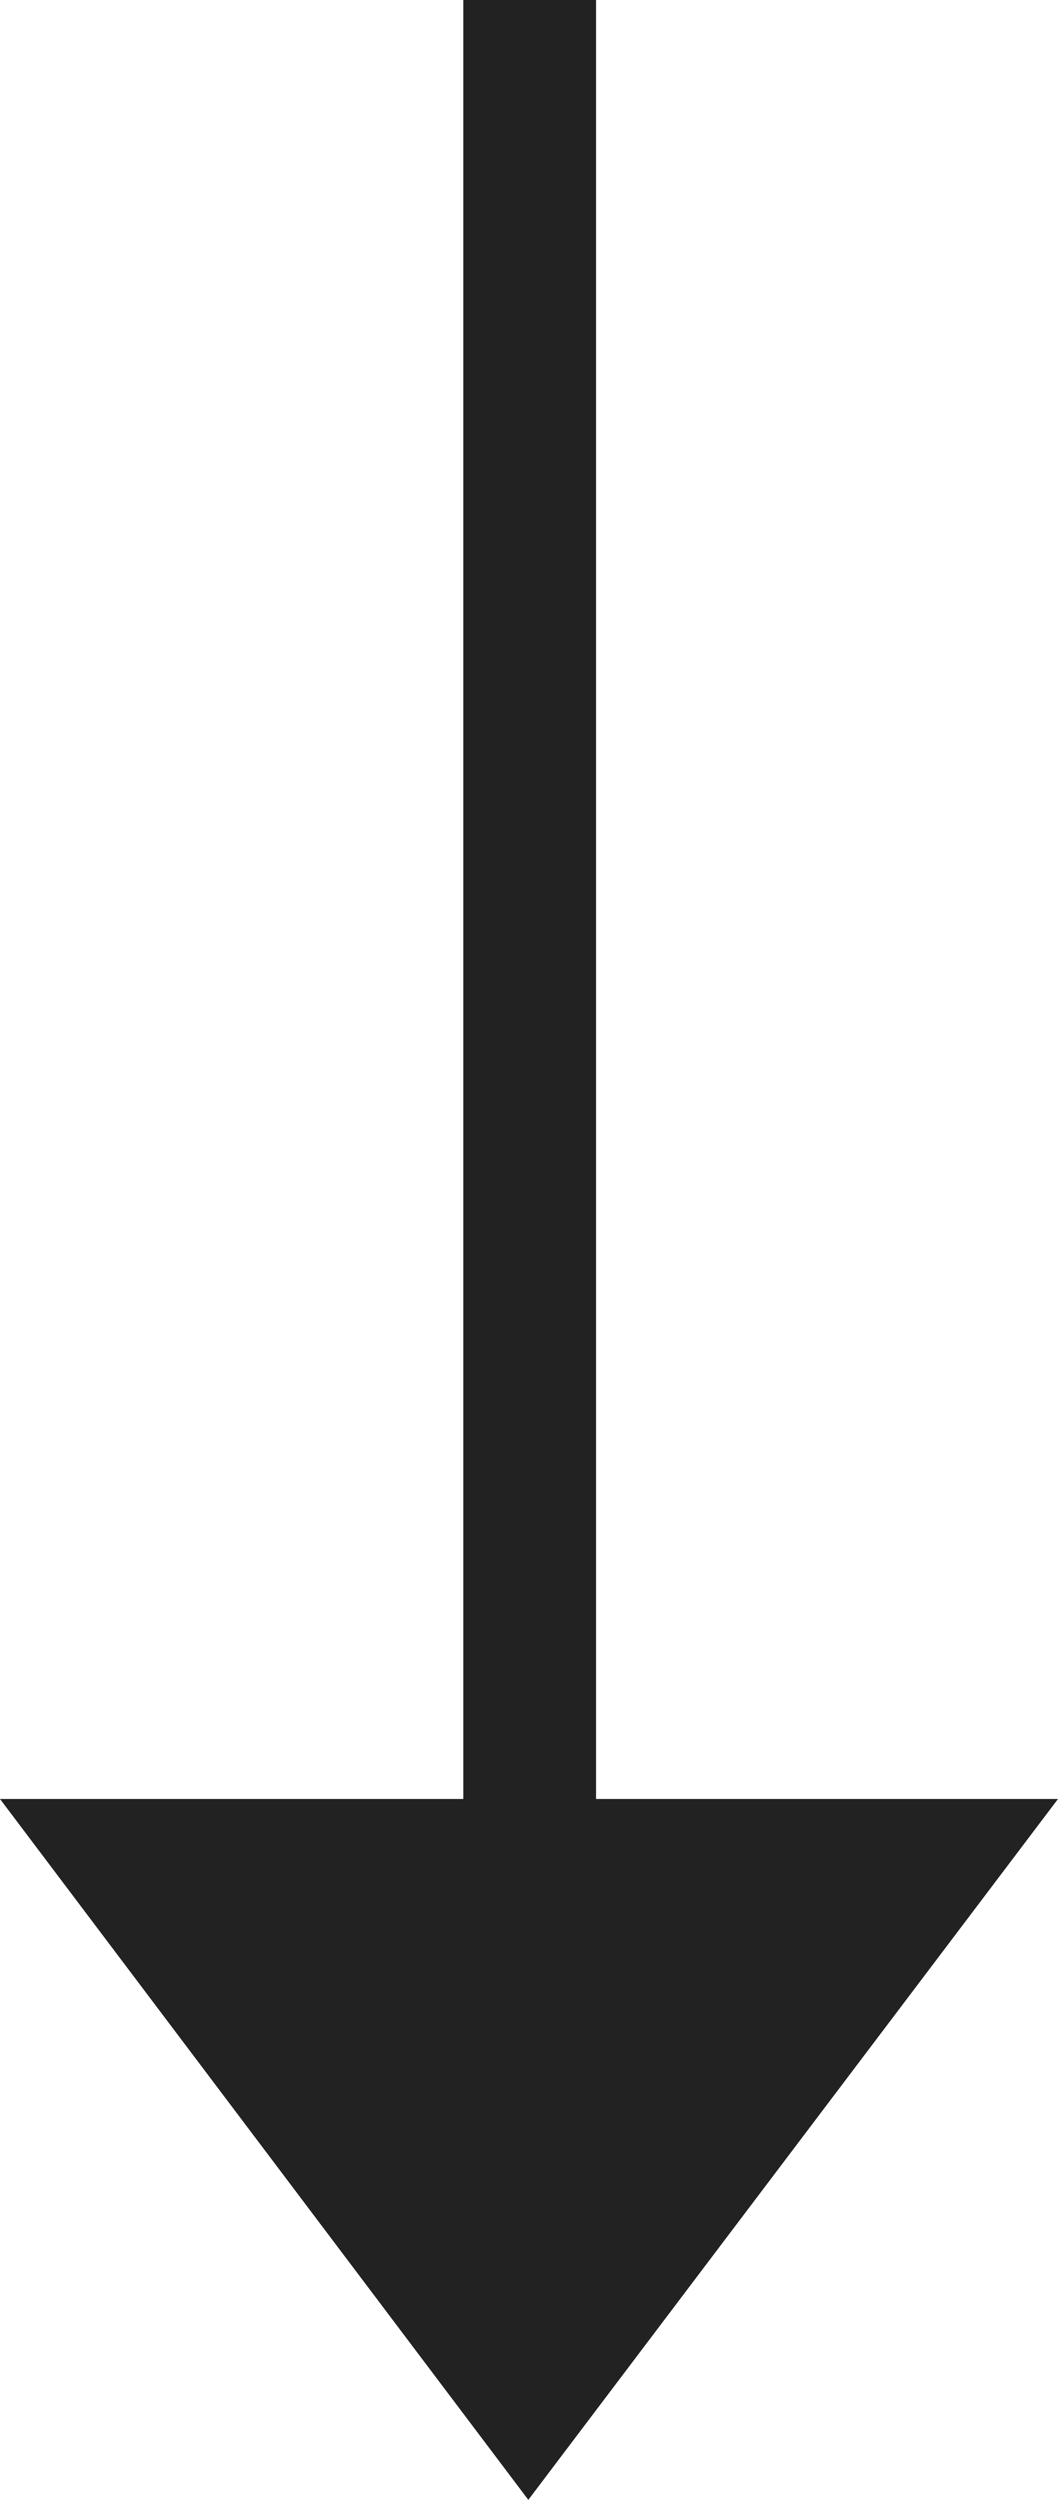
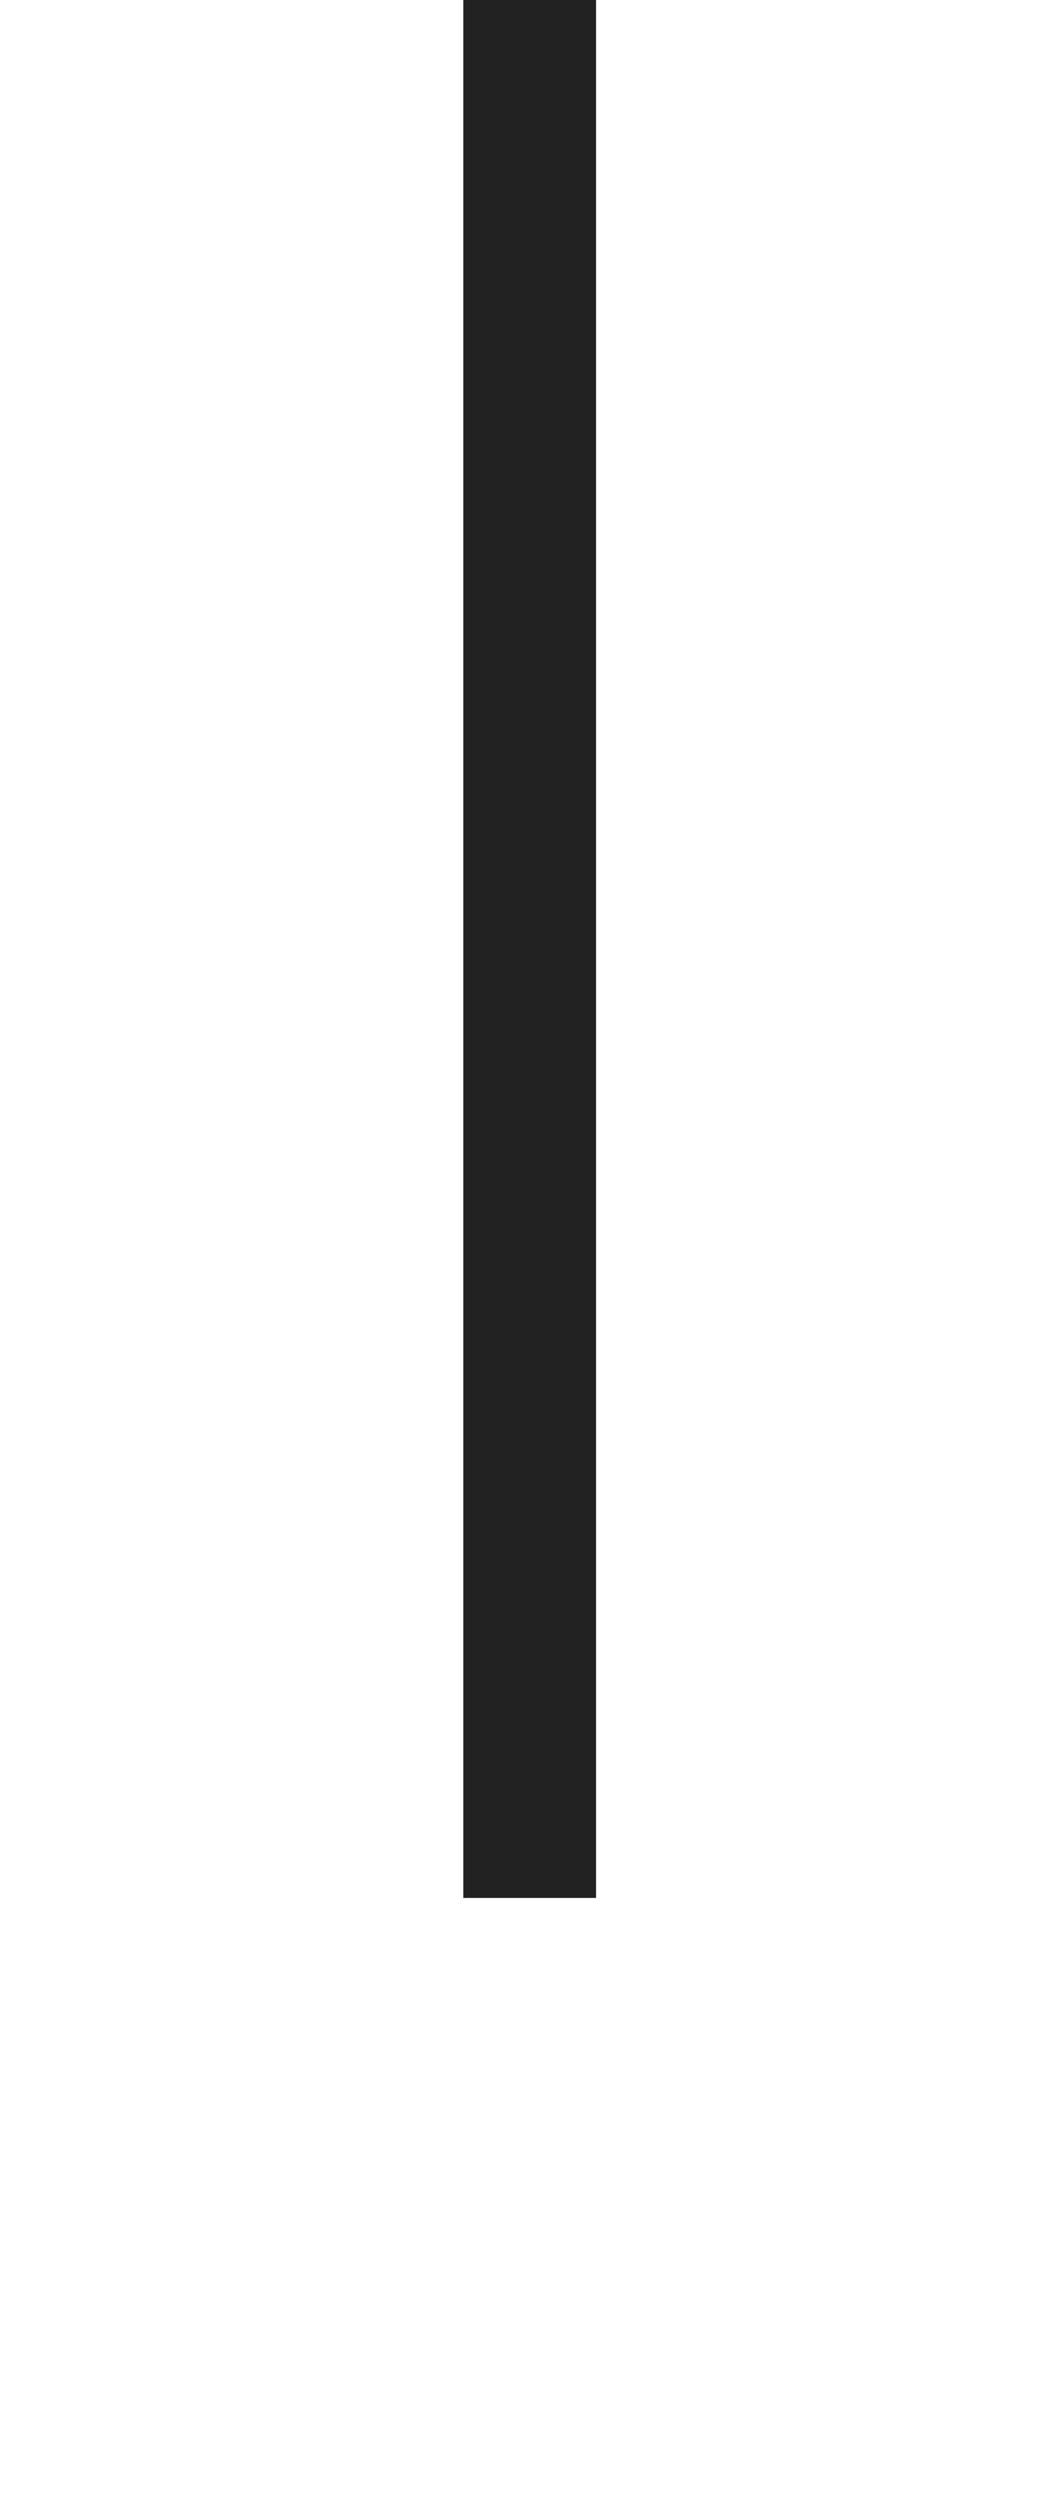
<svg xmlns="http://www.w3.org/2000/svg" id="_レイヤー_2" viewBox="0 0 7.81 18.44">
  <defs>
    <style>.cls-1{fill:#222;}</style>
  </defs>
  <g id="_デザイン">
-     <polygon class="cls-1" points="0 13.27 7.81 13.27 3.9 18.44 0 13.27" />
    <rect class="cls-1" x="3.42" width=".98" height="14" />
  </g>
</svg>